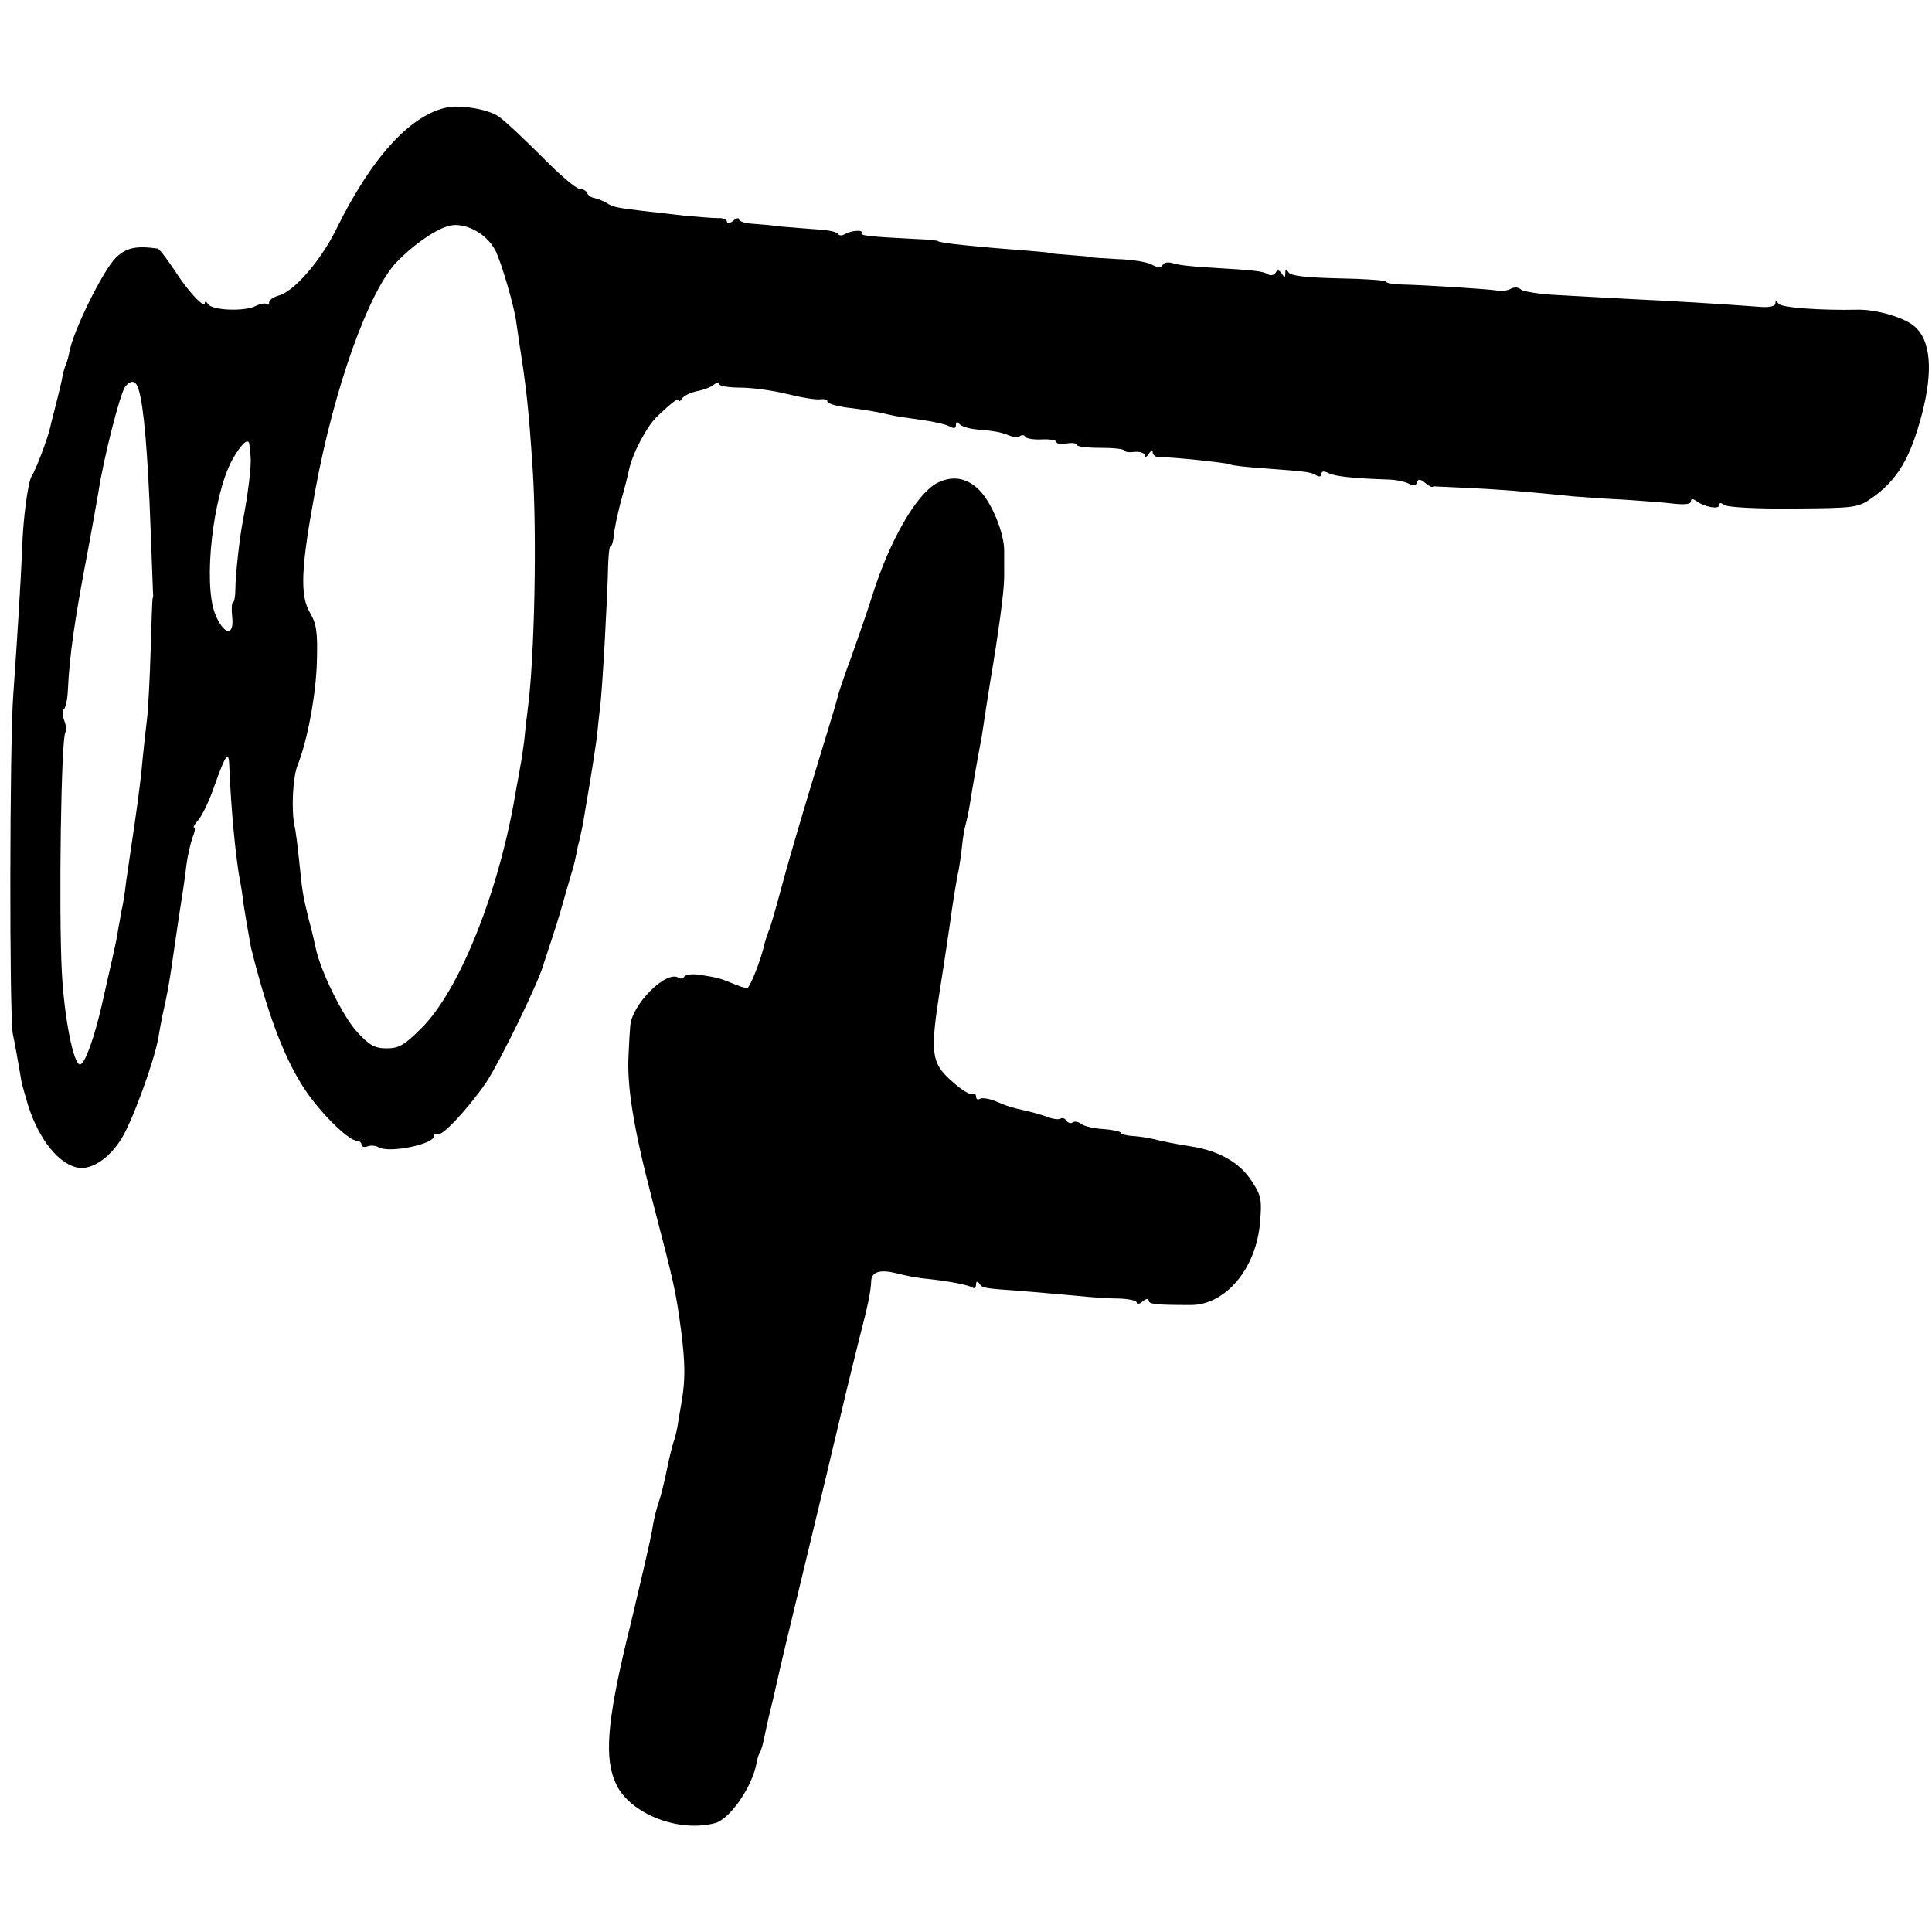
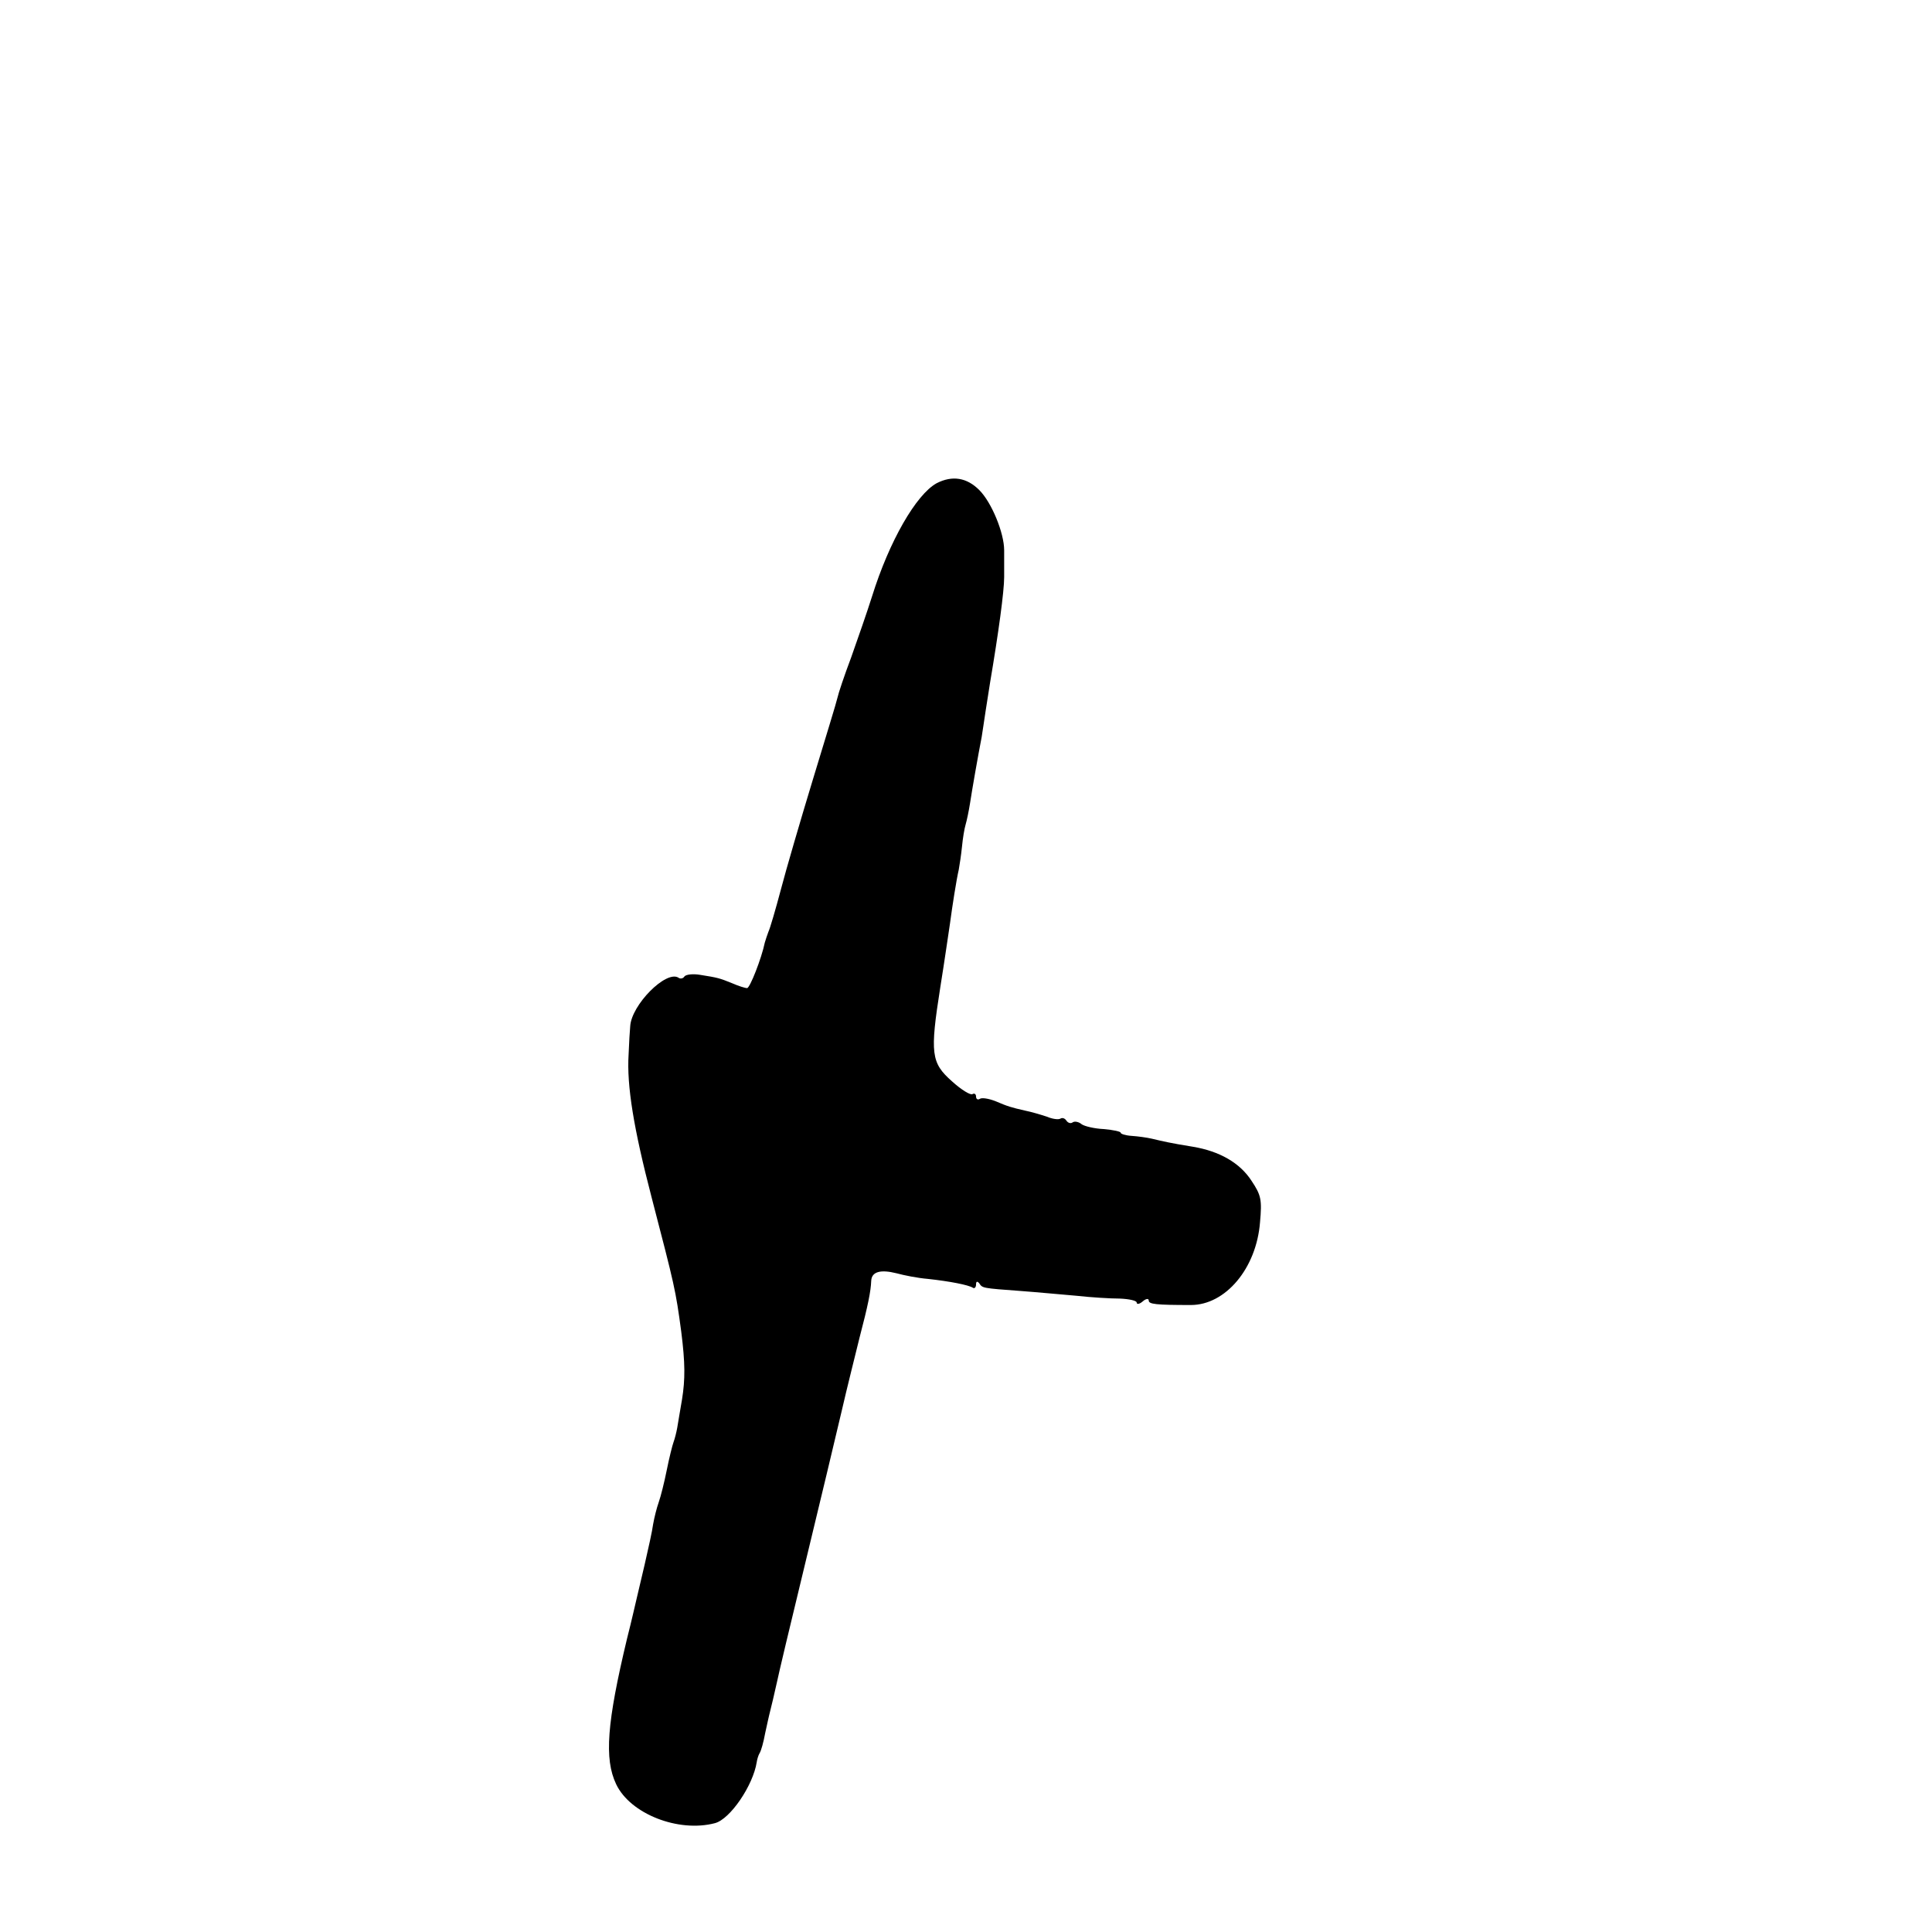
<svg xmlns="http://www.w3.org/2000/svg" version="1.0" width="481pt" height="481pt" viewBox="0 0 481 481" preserveAspectRatio="xMidYMid meet">
  <g transform="translate(0,481) scale(0.1,-0.1)" fill="#000000" stroke="none">
-     <path d="M1115 4543 c-93 -18 -190 -125 -278 -304 -39 -79 -106 -156 -144 -165 -13 -4 -23 -11 -23 -17 0 -6 -3 -7 -6 -4 -4 3 -16 1 -28 -5 -27 -14 -108 -11 -118 5 -4 6 -8 8 -8 3 0 -16 -42 28 -76 82 -19 28 -37 52 -41 53 -54 8 -79 2 -104 -22 -32 -31 -106 -181 -116 -234 -2 -11 -6 -27 -10 -35 -3 -8 -7 -22 -8 -30 -1 -8 -8 -35 -14 -60 -6 -25 -14 -53 -16 -64 -6 -27 -37 -109 -46 -121 -9 -14 -22 -106 -24 -185 -3 -74 -13 -235 -22 -360 -9 -119 -10 -796 -1 -845 5 -22 11 -58 15 -80 4 -22 7 -42 8 -45 1 -3 5 -18 10 -35 24 -89 74 -158 124 -171 35 -10 82 20 114 72 28 46 81 193 91 249 3 17 7 41 10 55 12 53 16 76 22 115 3 22 12 81 19 130 8 50 17 109 19 131 3 23 10 53 15 68 6 14 8 26 4 26 -3 0 2 9 11 19 9 10 28 49 40 85 29 81 36 90 37 45 4 -99 15 -218 26 -279 4 -19 7 -42 8 -50 1 -14 18 -109 20 -120 1 -3 5 -18 9 -35 43 -163 86 -267 141 -340 42 -55 95 -104 113 -105 6 0 12 -4 12 -10 0 -5 7 -7 15 -4 8 3 20 2 27 -2 25 -16 138 7 138 27 0 6 4 8 9 5 10 -7 74 61 120 127 35 52 136 259 146 302 2 6 12 37 23 70 11 33 24 78 30 100 6 22 15 51 19 65 4 14 7 30 8 35 1 6 4 21 8 35 3 14 9 39 11 55 3 17 10 59 16 95 6 36 13 83 16 105 2 22 6 56 8 75 6 43 19 287 20 352 1 27 3 48 6 48 3 0 7 12 8 26 1 14 9 52 17 83 9 31 18 67 21 81 8 40 45 110 70 133 40 38 54 48 54 40 0 -4 4 -2 8 5 5 7 22 15 37 18 16 3 35 10 42 16 7 6 13 7 13 2 0 -5 24 -9 53 -9 28 0 81 -7 117 -16 36 -9 73 -15 83 -13 9 1 17 -1 17 -6 0 -4 19 -10 43 -14 51 -6 85 -12 113 -19 12 -3 45 -8 75 -12 30 -4 62 -11 72 -16 12 -7 17 -6 17 3 0 8 3 9 8 3 4 -6 23 -12 42 -14 48 -4 62 -7 82 -15 9 -4 21 -5 27 -2 5 4 12 3 14 -2 3 -4 21 -7 41 -6 20 1 36 -2 36 -6 0 -5 11 -7 25 -4 14 2 25 1 25 -3 0 -5 27 -8 60 -8 33 0 60 -3 60 -7 0 -3 11 -5 25 -3 14 1 25 -3 25 -9 0 -6 5 -4 10 4 6 9 10 10 10 3 0 -6 8 -12 18 -11 32 0 166 -14 174 -18 4 -3 42 -7 85 -10 108 -8 117 -9 131 -18 7 -4 12 -2 12 4 0 7 6 8 18 2 16 -8 59 -13 152 -16 19 -1 41 -6 49 -11 10 -5 16 -4 19 4 3 9 7 9 20 -1 8 -7 17 -12 19 -10 1 1 4 2 6 1 1 0 40 -2 87 -4 77 -4 121 -7 260 -21 25 -2 81 -6 125 -8 44 -3 99 -7 123 -10 27 -3 42 -1 42 6 0 7 4 7 13 1 19 -15 57 -22 57 -11 0 7 4 7 13 1 7 -6 82 -10 172 -9 153 1 161 2 195 26 64 45 96 99 125 209 28 108 22 183 -18 218 -24 22 -95 43 -142 42 -91 -2 -191 5 -197 15 -6 8 -8 8 -8 0 0 -6 -15 -10 -37 -8 -106 8 -228 15 -313 19 -52 3 -135 7 -184 10 -49 2 -94 9 -99 14 -6 6 -17 7 -26 2 -9 -5 -25 -7 -36 -4 -18 3 -165 13 -242 15 -18 1 -33 4 -33 7 0 3 -53 7 -117 8 -81 2 -119 6 -125 15 -6 10 -8 9 -8 -2 0 -12 -2 -12 -9 -1 -6 9 -11 10 -15 2 -4 -6 -13 -8 -19 -4 -13 8 -30 10 -147 17 -41 2 -82 7 -91 11 -10 3 -20 2 -24 -4 -4 -8 -12 -8 -27 0 -12 7 -51 13 -87 14 -36 2 -66 4 -66 5 0 1 -22 3 -50 5 -27 2 -50 4 -50 5 0 1 -20 3 -45 5 -133 10 -235 20 -235 25 0 1 -25 4 -55 5 -114 6 -139 8 -135 15 5 9 -27 6 -42 -3 -6 -4 -14 -4 -17 1 -3 5 -27 10 -53 11 -26 2 -66 5 -88 7 -22 3 -55 6 -72 7 -18 1 -33 6 -33 11 0 5 -7 3 -15 -4 -9 -7 -15 -8 -15 -2 0 5 -10 10 -22 9 -13 0 -50 3 -83 6 -33 4 -80 9 -105 12 -65 8 -73 9 -90 20 -8 5 -22 10 -30 12 -8 1 -16 7 -18 12 -2 6 -11 11 -19 11 -9 0 -52 37 -97 83 -45 45 -92 89 -106 98 -26 17 -91 28 -125 22z m118 -356 c15 -29 47 -139 52 -177 1 -8 5 -33 8 -55 17 -108 23 -159 33 -310 11 -166 5 -471 -12 -600 -3 -22 -7 -58 -9 -80 -3 -22 -7 -51 -10 -65 -2 -14 -7 -38 -10 -55 -40 -248 -140 -500 -236 -595 -42 -42 -56 -50 -86 -50 -30 0 -43 7 -75 42 -35 39 -90 150 -102 208 -3 14 -10 45 -17 70 -16 65 -16 68 -24 145 -4 39 -9 79 -12 90 -8 41 -4 121 8 150 25 63 46 177 48 260 2 70 -1 92 -17 119 -26 44 -23 113 14 311 47 252 131 486 200 561 39 41 93 80 129 91 39 12 95 -16 118 -60z m-888 -346 c13 -42 23 -157 30 -349 3 -84 6 -156 6 -160 1 -4 0 -9 -1 -12 -1 -3 -3 -61 -5 -130 -2 -69 -6 -145 -9 -170 -3 -25 -8 -70 -11 -100 -2 -30 -11 -100 -19 -155 -8 -55 -18 -122 -22 -150 -3 -27 -8 -59 -11 -70 -2 -11 -6 -33 -9 -50 -2 -16 -9 -48 -14 -70 -5 -22 -17 -74 -26 -115 -20 -87 -43 -150 -55 -150 -16 0 -39 116 -45 229 -8 150 -2 587 9 598 3 3 2 16 -3 29 -5 13 -6 26 -1 28 4 3 9 24 10 48 4 86 17 176 48 338 14 74 26 144 28 155 13 85 54 246 67 263 15 17 26 15 33 -7z m276 -138 c0 -5 2 -18 3 -31 2 -21 -6 -91 -20 -162 -8 -43 -18 -133 -18 -167 0 -18 -3 -33 -6 -33 -3 0 -4 -16 -2 -35 6 -52 -22 -46 -43 8 -29 77 -5 291 42 380 24 43 42 59 44 40z" />
    <path d="M2332 3607 c-51 -28 -118 -144 -161 -282 -12 -38 -36 -107 -52 -152 -17 -45 -32 -90 -34 -100 -2 -10 -30 -101 -61 -203 -31 -102 -67 -225 -80 -275 -13 -49 -27 -97 -31 -105 -3 -8 -7 -20 -9 -27 -8 -39 -37 -113 -44 -113 -5 0 -21 5 -37 12 -32 13 -36 14 -80 21 -18 3 -35 1 -39 -4 -3 -5 -10 -7 -15 -3 -31 19 -117 -68 -120 -121 -1 -11 -3 -42 -4 -70 -5 -78 13 -186 57 -355 58 -223 60 -231 74 -335 10 -79 10 -119 2 -169 -5 -28 -10 -60 -12 -71 -2 -11 -6 -27 -9 -35 -3 -8 -11 -40 -17 -70 -6 -30 -15 -66 -20 -80 -5 -14 -11 -38 -14 -55 -2 -16 -12 -61 -21 -100 -9 -38 -18 -77 -20 -85 -2 -8 -12 -53 -24 -100 -50 -209 -57 -299 -27 -362 35 -74 155 -121 246 -97 38 10 95 94 104 152 1 7 4 17 7 22 4 6 10 28 14 50 5 22 9 42 10 45 3 11 16 66 20 85 2 11 33 142 69 290 36 149 77 320 91 380 14 61 35 144 45 185 21 80 28 115 29 141 1 23 23 29 63 19 18 -5 53 -12 78 -14 55 -6 101 -15 112 -22 4 -3 8 1 8 8 0 8 3 9 8 3 8 -12 7 -12 102 -19 41 -3 104 -9 140 -12 36 -4 84 -7 108 -7 23 -1 42 -5 42 -10 0 -5 7 -4 15 3 8 7 15 8 15 2 0 -9 18 -11 105 -11 86 0 163 91 172 206 5 56 3 67 -21 103 -29 45 -80 74 -146 85 -25 4 -53 9 -62 11 -10 2 -28 6 -40 9 -13 3 -35 6 -50 7 -16 1 -28 5 -28 8 0 3 -19 7 -42 9 -23 1 -48 7 -55 12 -7 6 -17 8 -22 5 -5 -4 -12 -2 -16 4 -4 6 -10 8 -15 5 -5 -3 -20 -1 -34 5 -15 5 -39 12 -54 15 -35 8 -42 10 -75 24 -16 6 -33 9 -38 5 -5 -3 -9 0 -9 6 0 6 -4 9 -9 6 -5 -3 -28 11 -51 32 -52 46 -55 69 -29 234 11 68 21 139 24 158 6 45 16 109 22 135 2 11 6 37 8 57 2 21 6 45 9 55 3 10 8 34 11 53 5 33 20 119 29 165 2 11 6 41 10 66 4 25 9 57 11 70 21 124 35 227 35 262 0 23 0 53 0 67 0 43 -31 119 -62 150 -31 31 -67 37 -106 17z" />
  </g>
</svg>